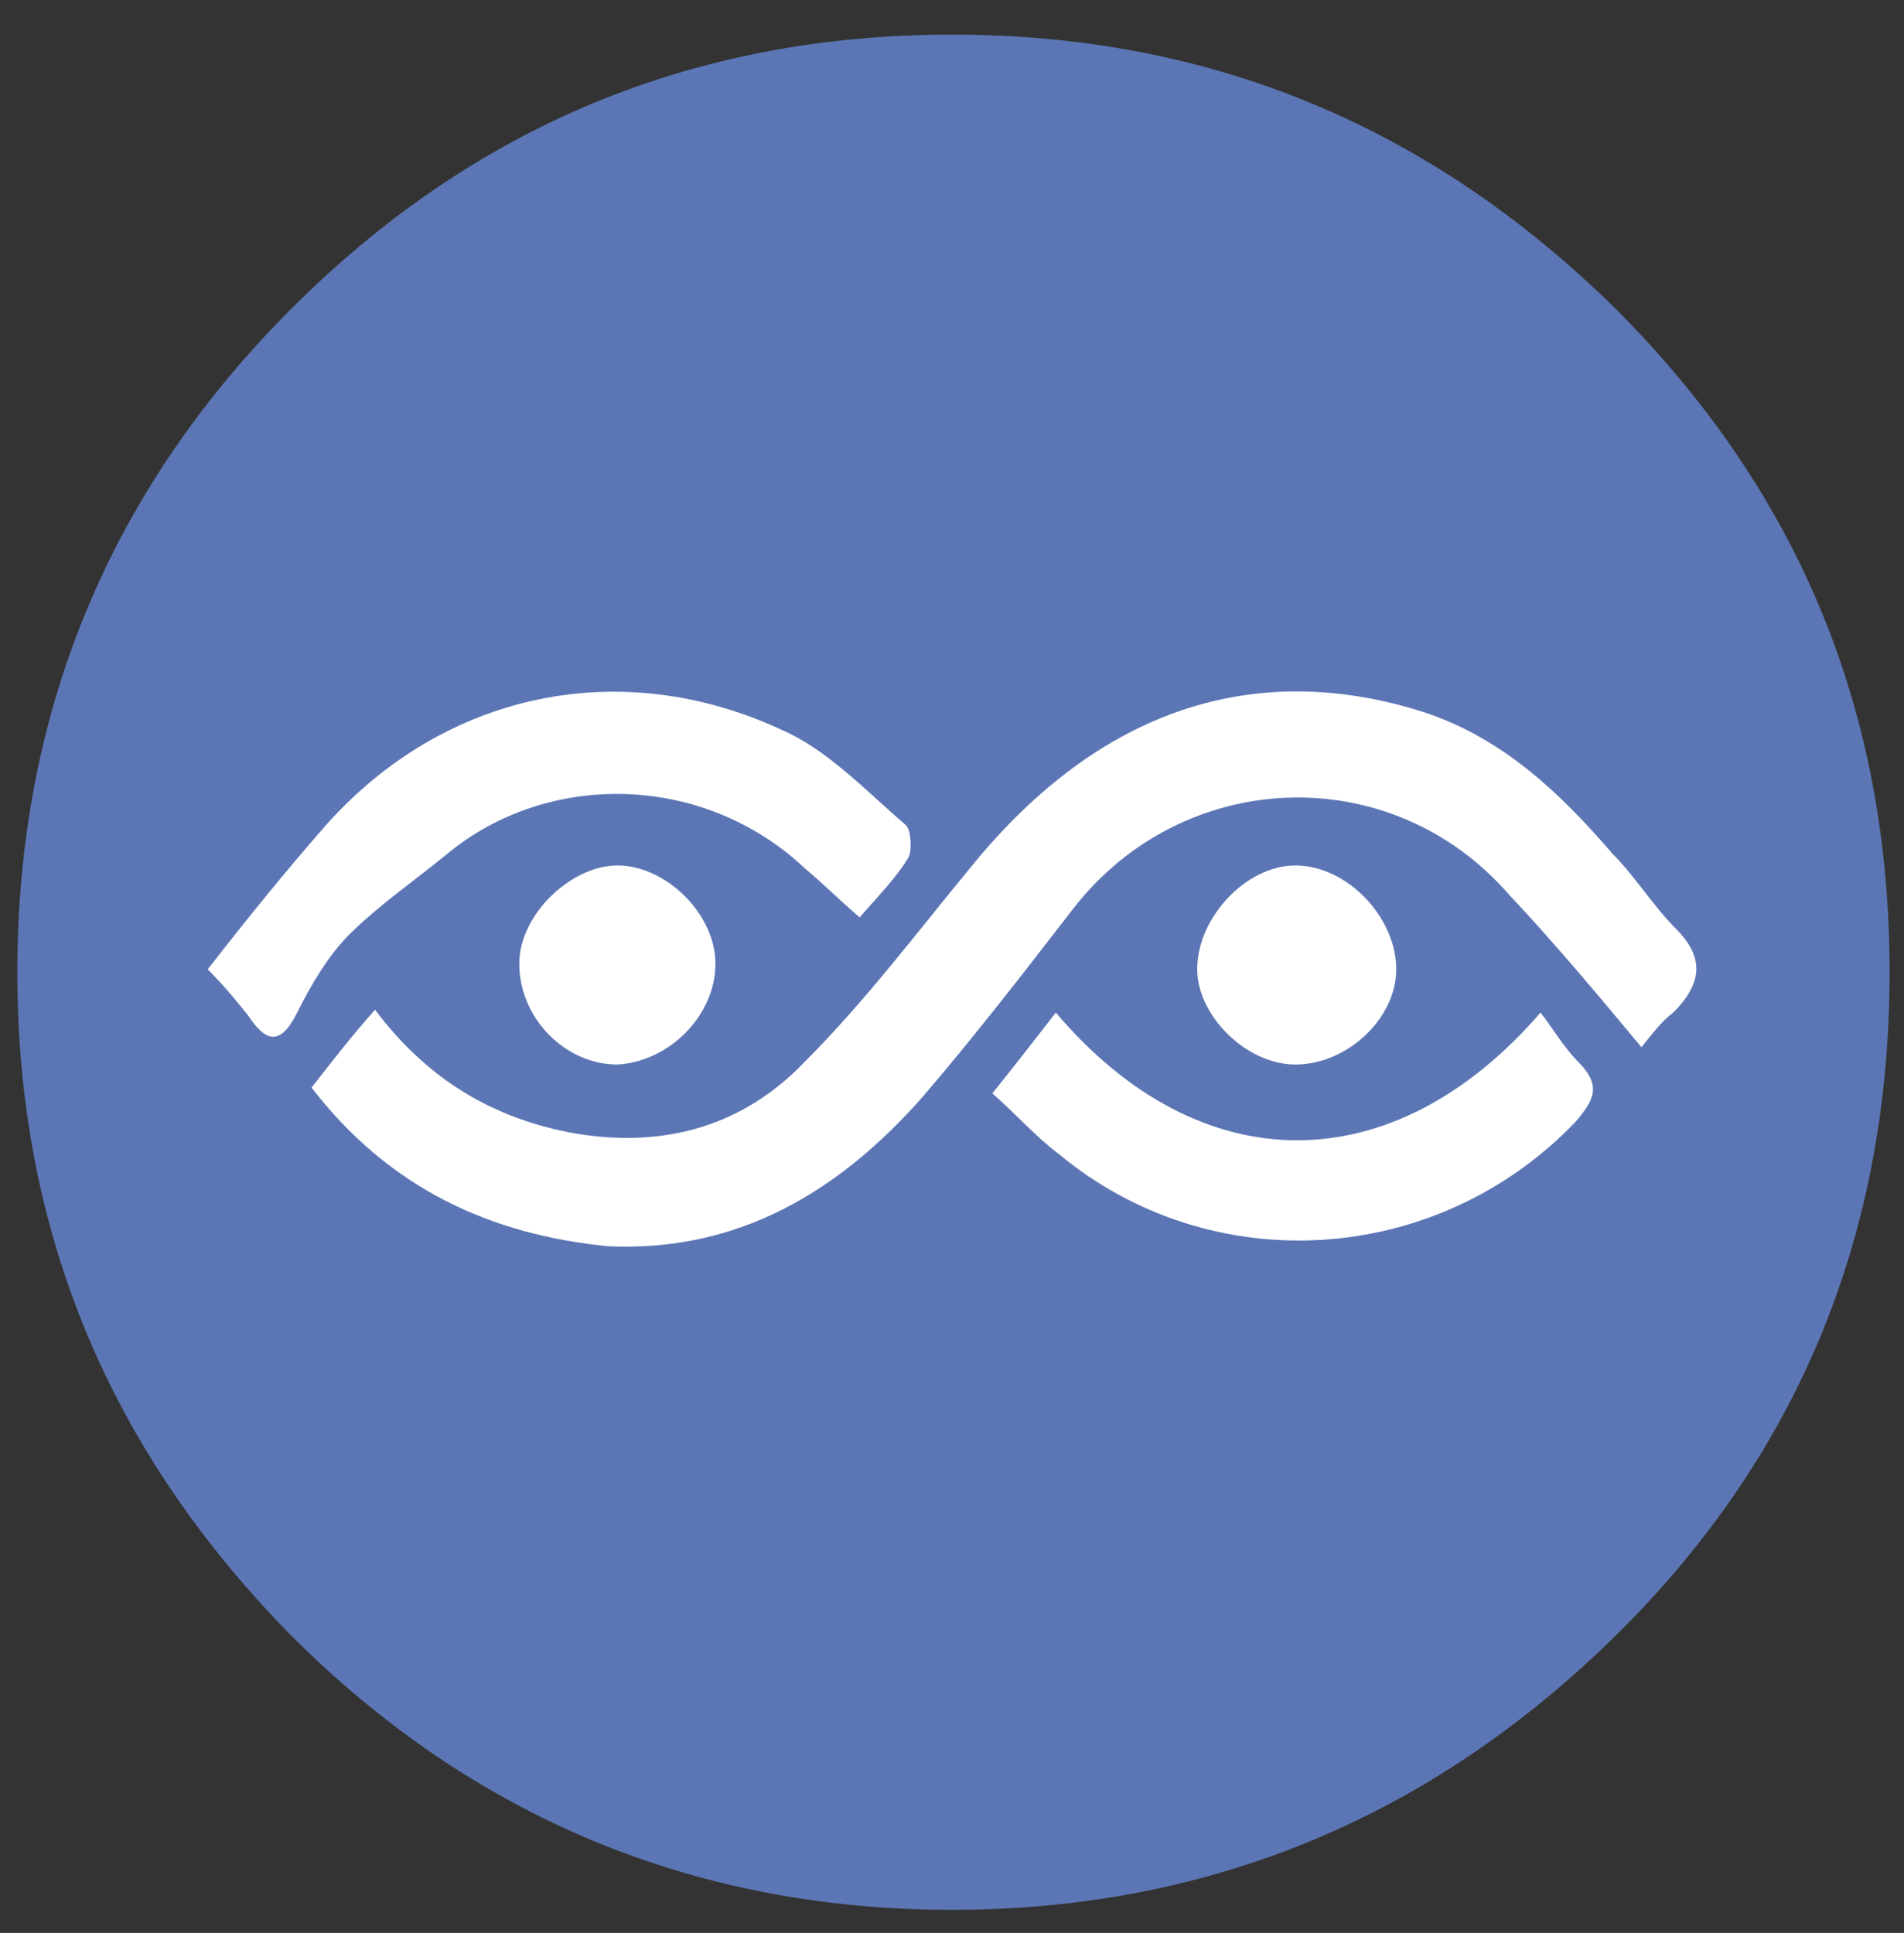
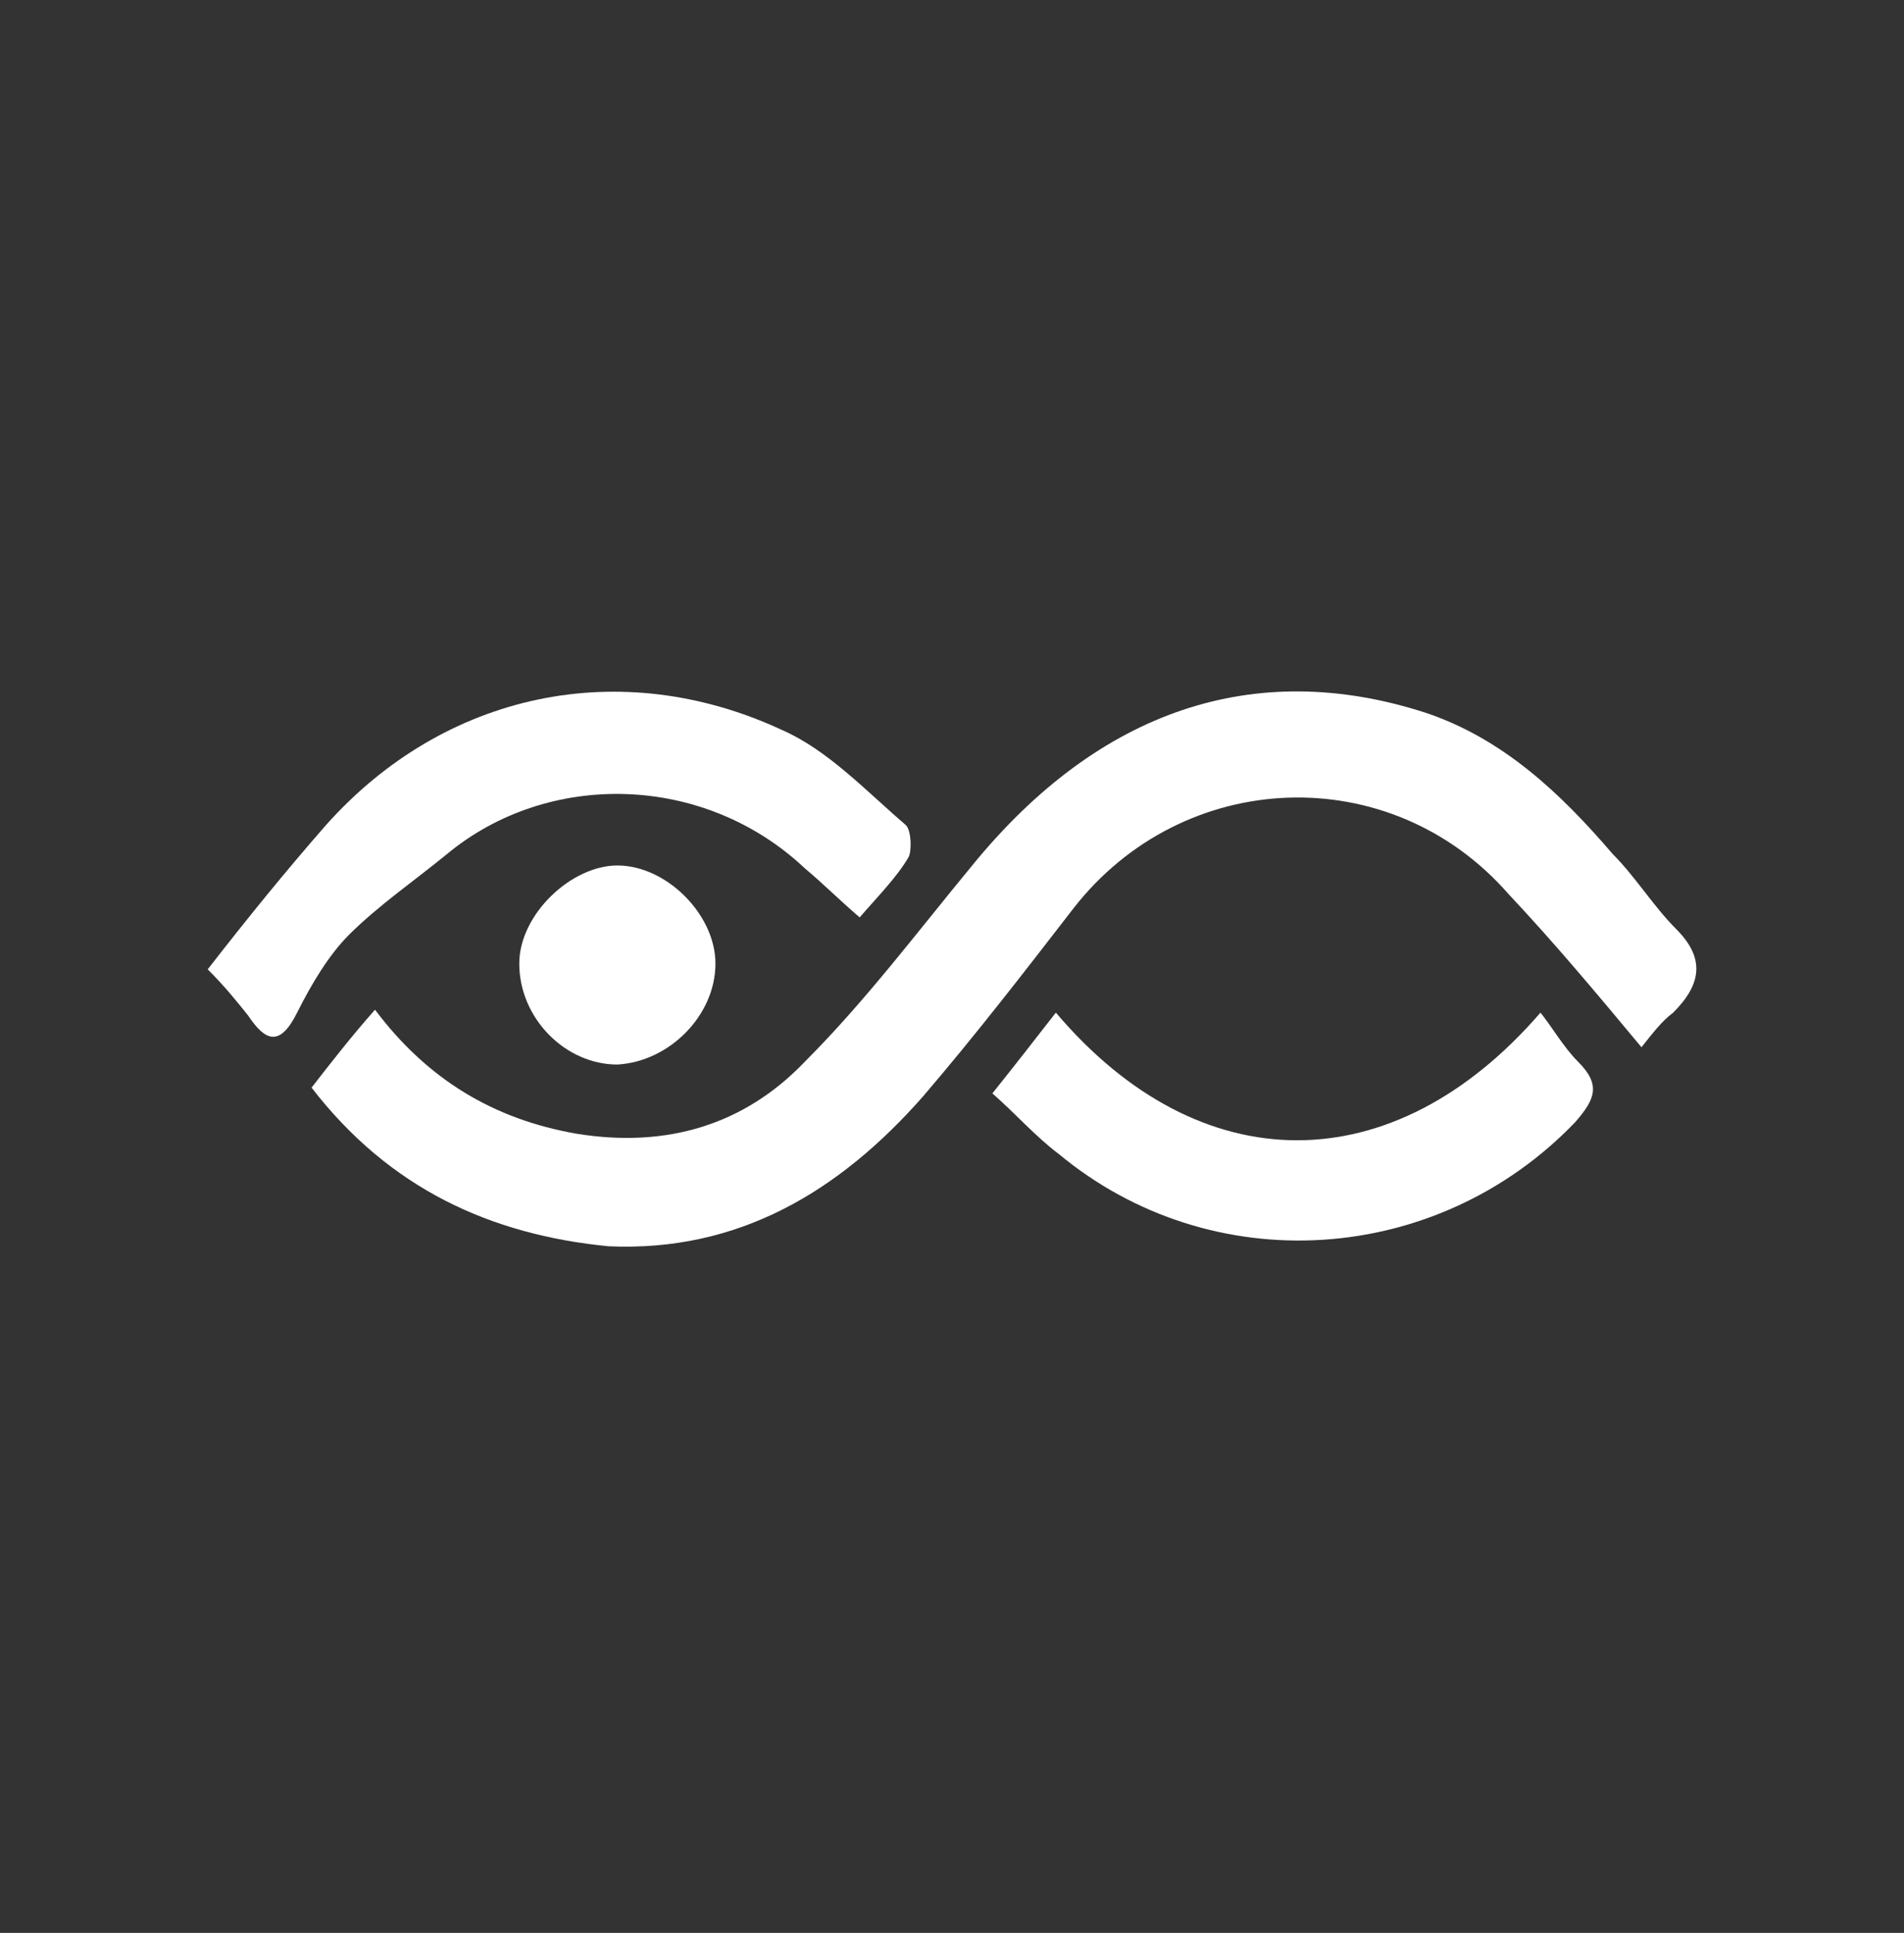
<svg xmlns="http://www.w3.org/2000/svg" version="1.1" id="Calque_1" x="0px" y="0px" viewBox="0 0 66 67" style="enable-background:new 0 0 66 67;" xml:space="preserve">
  <rect x="0" y="0" width="66" height="67" fill="#333333" stroke="none" />
  <style type="text/css">
	.st0{fill:#5C76B5;}
	.st1{fill:#FFFFFF;}
</style>
-   <path class="st0" d="M56,10.7c-6.4-6.3-14-9.5-23-9.5s-16.6,3.2-22.9,9.5s-9.5,14-9.5,23s3.2,16.6,9.5,23c6.3,6.3,14,9.5,22.9,9.5  s16.6-3.2,23-9.5s9.5-14,9.5-23S62.4,17.1,56,10.7z" />
  <g>
    <g>
      <path class="st1" d="M10.8,37.7c0.7-0.9,1.4-1.8,2.2-2.7c1.8,2.4,4.1,3.8,7,4.3c3.1,0.5,5.8-0.3,7.9-2.5c2.1-2.1,3.9-4.5,5.8-6.8    c4.4-5.4,9.8-7.2,15.7-5.3c2.7,0.9,4.7,2.8,6.5,4.9c0.8,0.8,1.4,1.8,2.2,2.6c1,1,0.9,1.9-0.1,2.9c-0.4,0.3-0.7,0.7-1.1,1.2    c-1.5-1.8-3-3.6-4.6-5.3c-4.1-4.7-11.3-4.4-15.1,0.5c-1.7,2.2-3.4,4.4-5.2,6.5c-2.9,3.3-6.4,5.4-10.9,5.2    C17,42.8,13.5,41.2,10.8,37.7" />
    </g>
    <g>
      <path class="st1" d="M7.2,33.6c1.4-1.8,2.7-3.4,4.1-5c4.1-4.6,10.2-5.9,15.8-3.3c1.6,0.7,2.9,2.1,4.3,3.3c0.2,0.2,0.2,0.9,0.1,1.1    c-0.4,0.7-1.1,1.4-1.7,2.1c-0.7-0.6-1.3-1.2-1.9-1.7c-3.5-3.3-8.9-3.4-12.4-0.5c-1.1,0.9-2.4,1.8-3.4,2.8    c-0.7,0.7-1.3,1.7-1.8,2.7c-0.6,1.2-1.1,1-1.7,0.1C8.2,34.7,7.8,34.2,7.2,33.6" />
    </g>
    <g>
      <path class="st1" d="M36.6,35.1c5,5.9,11.7,5.9,16.8,0c0.4,0.5,0.8,1.2,1.3,1.7c0.8,0.8,0.6,1.3-0.1,2.1c-4.8,5-12.6,5.5-17.9,1.1    c-0.8-0.6-1.5-1.4-2.3-2.1C35.2,36.9,35.9,36,36.6,35.1" />
    </g>
    <g>
      <path class="st1" d="M21.4,36.9c-1.8,0-3.4-1.6-3.4-3.5c0-1.7,1.8-3.4,3.4-3.4c1.7,0,3.4,1.7,3.4,3.4    C24.8,35.2,23.2,36.8,21.4,36.9" />
    </g>
    <g>
-       <path class="st1" d="M48.4,33.6c0,1.7-1.7,3.3-3.5,3.3c-1.7,0-3.4-1.7-3.4-3.3c0-1.8,1.7-3.6,3.4-3.6C46.7,30,48.4,31.8,48.4,33.6    " />
-     </g>
+       </g>
  </g>
</svg>